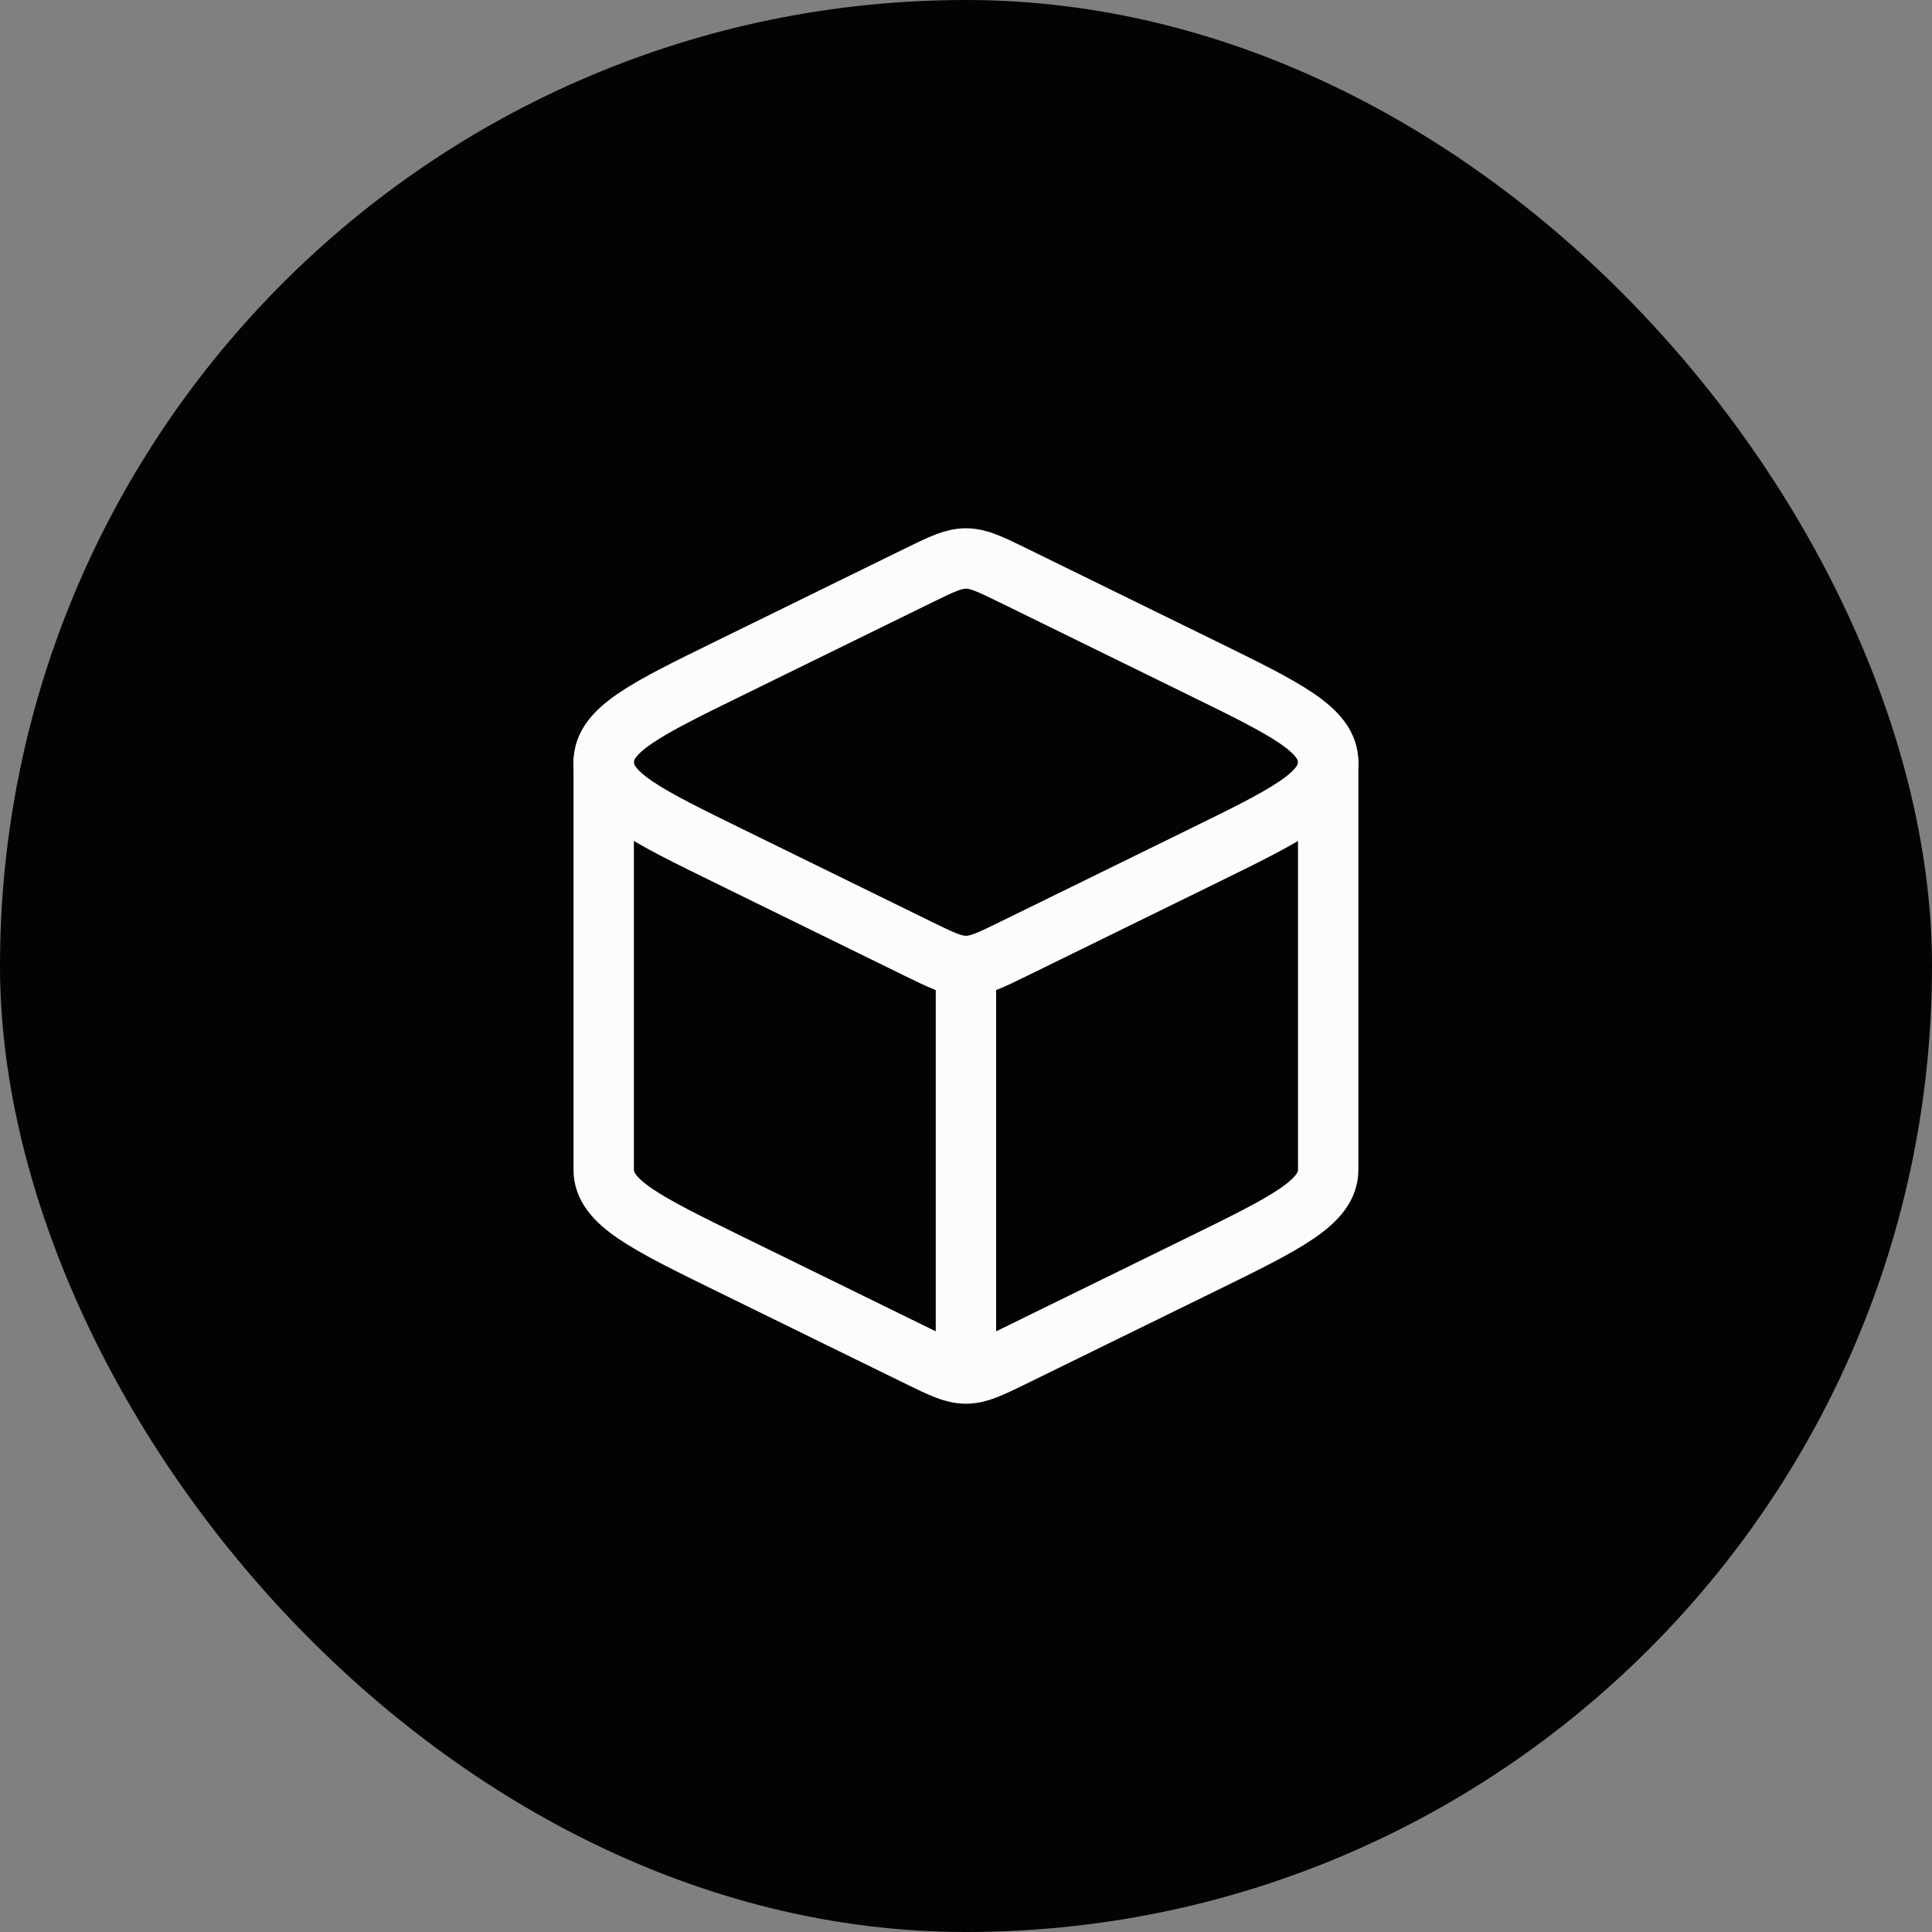
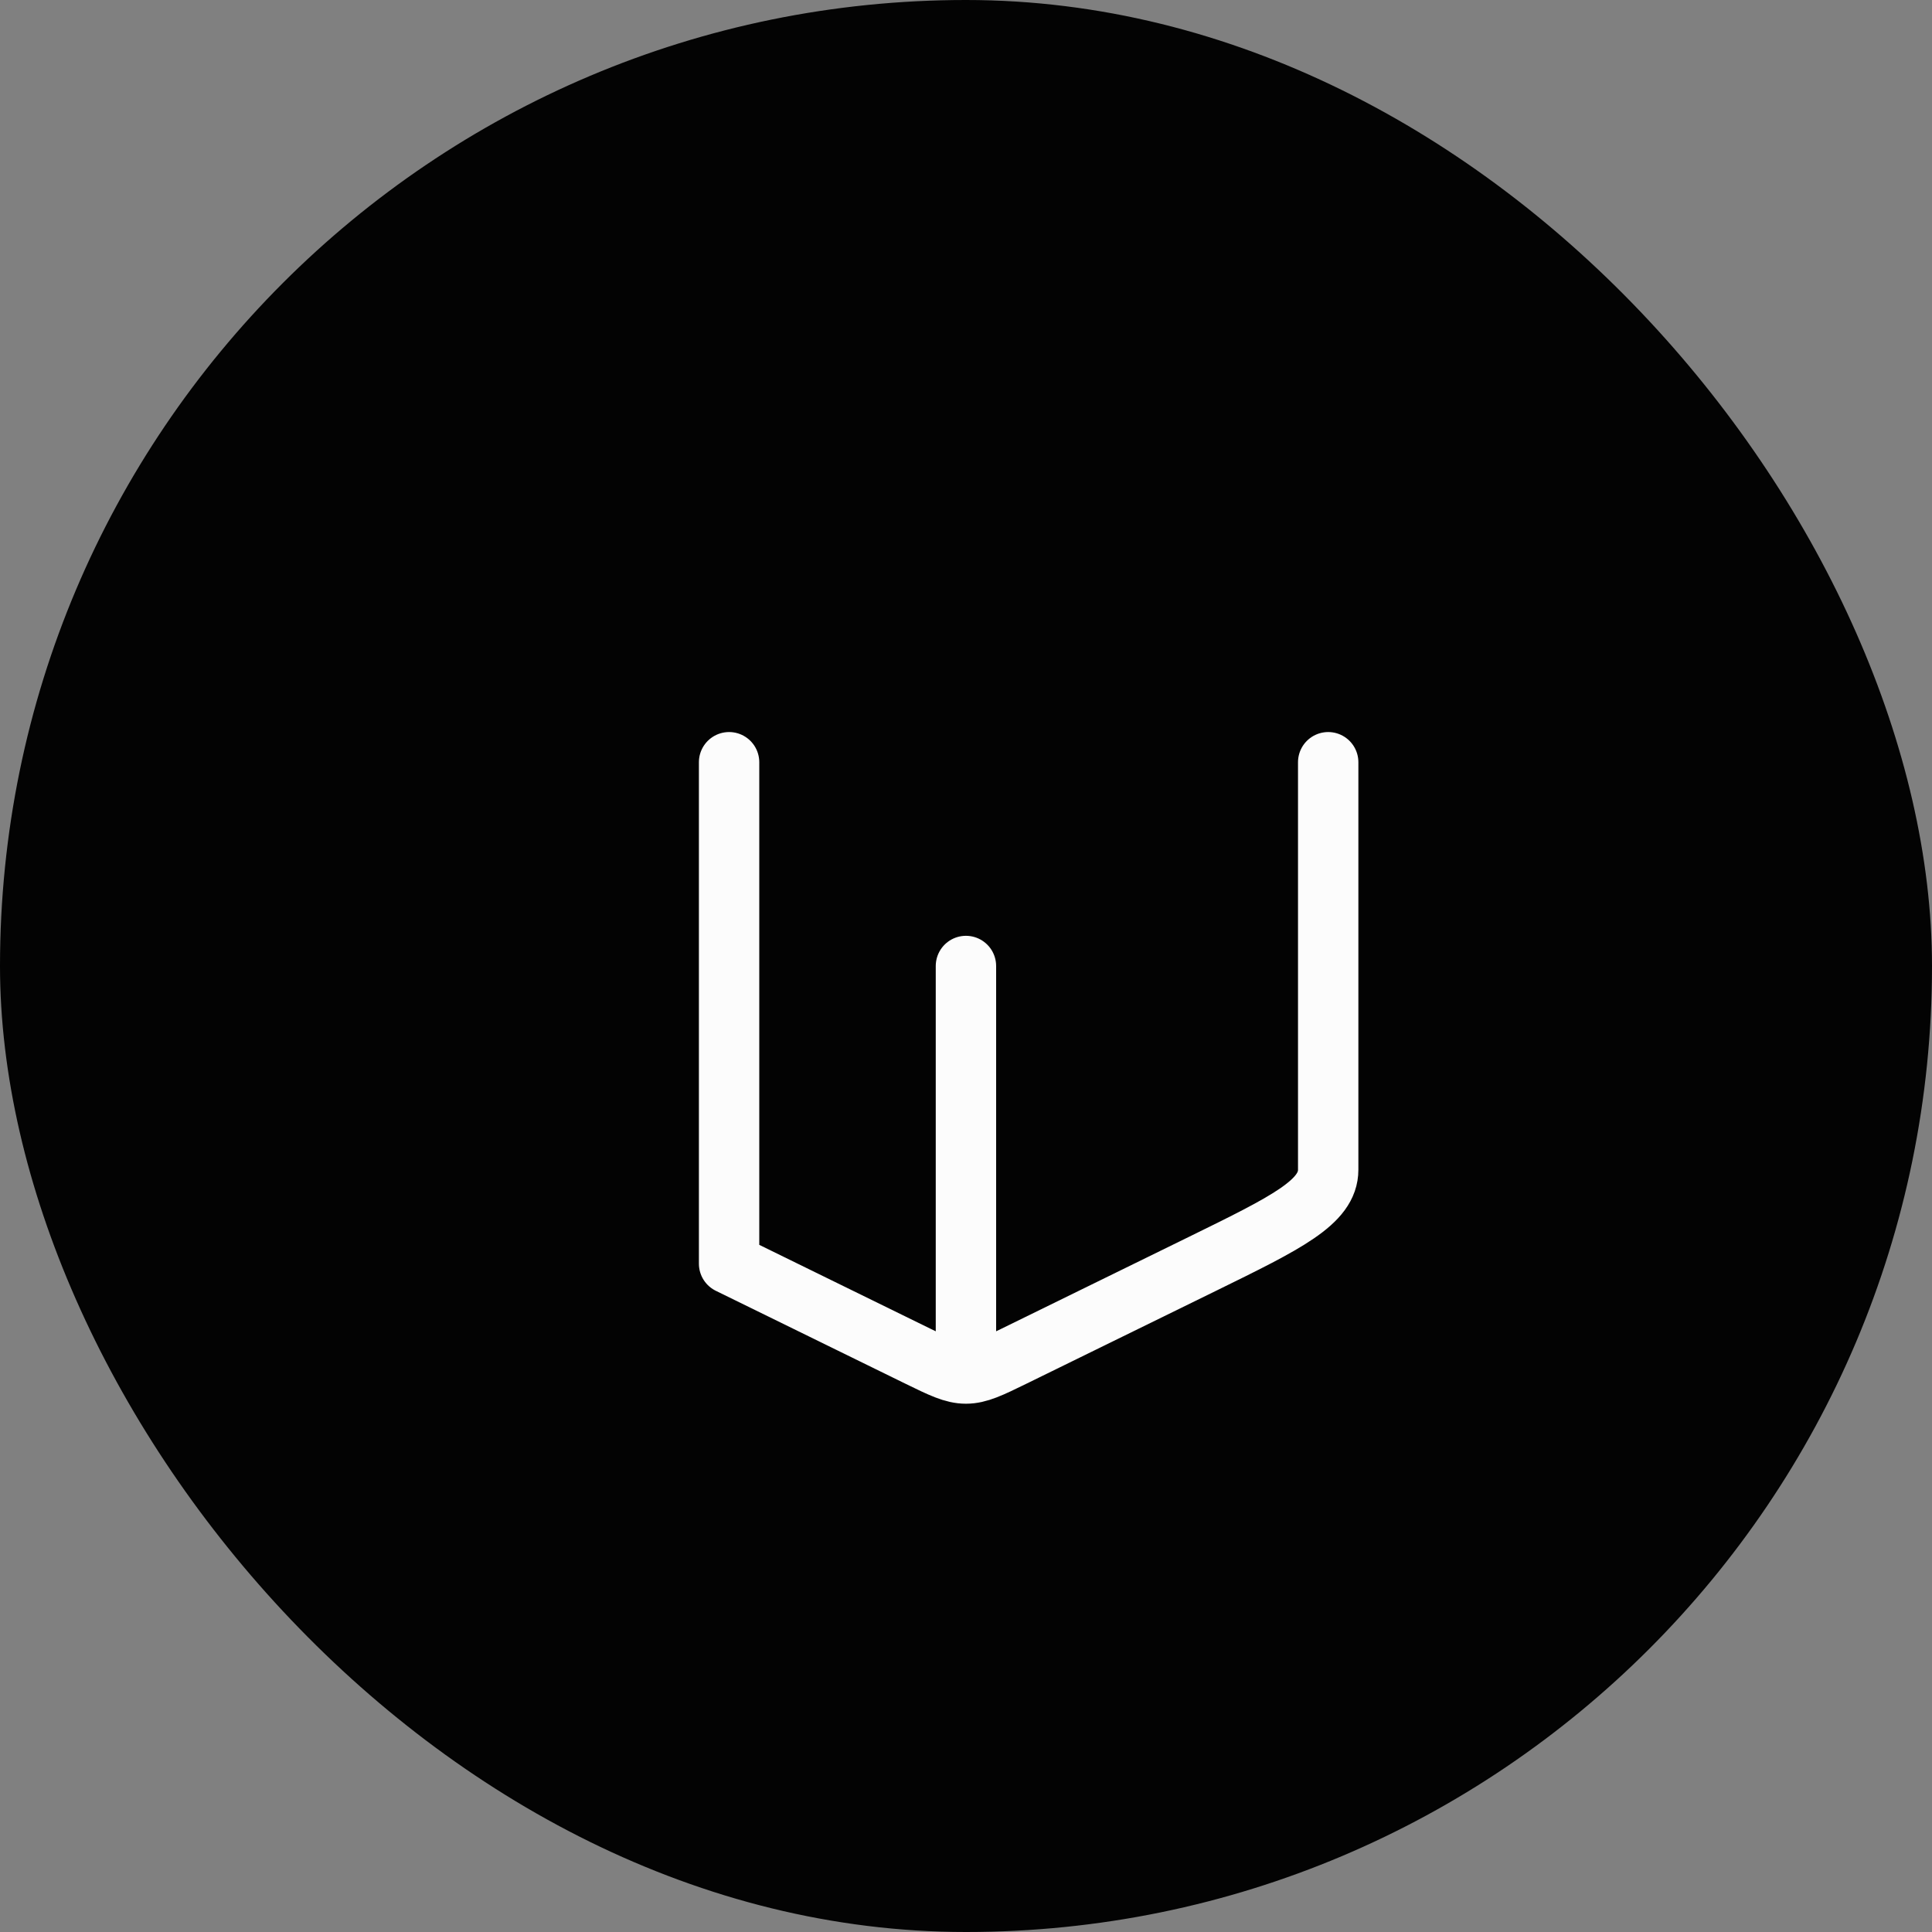
<svg xmlns="http://www.w3.org/2000/svg" width="64" height="64" viewBox="0 0 64 64" fill="none">
  <rect x="0" y="0" width="64" height="64" fill="#808080" stroke="none" />
  <rect width="64" height="64" rx="32" fill="#030303" />
-   <path d="M31.998 45.5C32.417 45.5 32.806 45.309 33.585 44.928L39.844 41.861C42.613 40.503 43.998 39.825 43.998 38.75V25.25M31.998 45.5C31.579 45.5 31.19 45.309 30.411 44.928L24.152 41.861C21.383 40.503 19.998 39.825 19.998 38.75V25.25M31.998 45.5V32" stroke="#FCFCFC" stroke-width="2" stroke-linecap="round" stroke-linejoin="round" />
-   <path d="M30.411 19.072C31.19 18.691 31.579 18.5 31.998 18.5C32.417 18.5 32.806 18.691 33.585 19.072L39.844 22.14C42.613 23.497 43.998 24.175 43.998 25.25C43.998 26.325 42.613 27.003 39.844 28.36L33.585 31.428C32.806 31.809 32.417 32 31.998 32C31.579 32 31.19 31.809 30.411 31.428L24.152 28.36C21.383 27.003 19.998 26.325 19.998 25.25C19.998 24.175 21.383 23.497 24.152 22.14L30.411 19.072Z" stroke="#FCFCFC" stroke-width="2" stroke-linejoin="round" />
+   <path d="M31.998 45.5C32.417 45.5 32.806 45.309 33.585 44.928L39.844 41.861C42.613 40.503 43.998 39.825 43.998 38.75V25.25M31.998 45.5C31.579 45.5 31.19 45.309 30.411 44.928L24.152 41.861V25.25M31.998 45.5V32" stroke="#FCFCFC" stroke-width="2" stroke-linecap="round" stroke-linejoin="round" />
</svg>